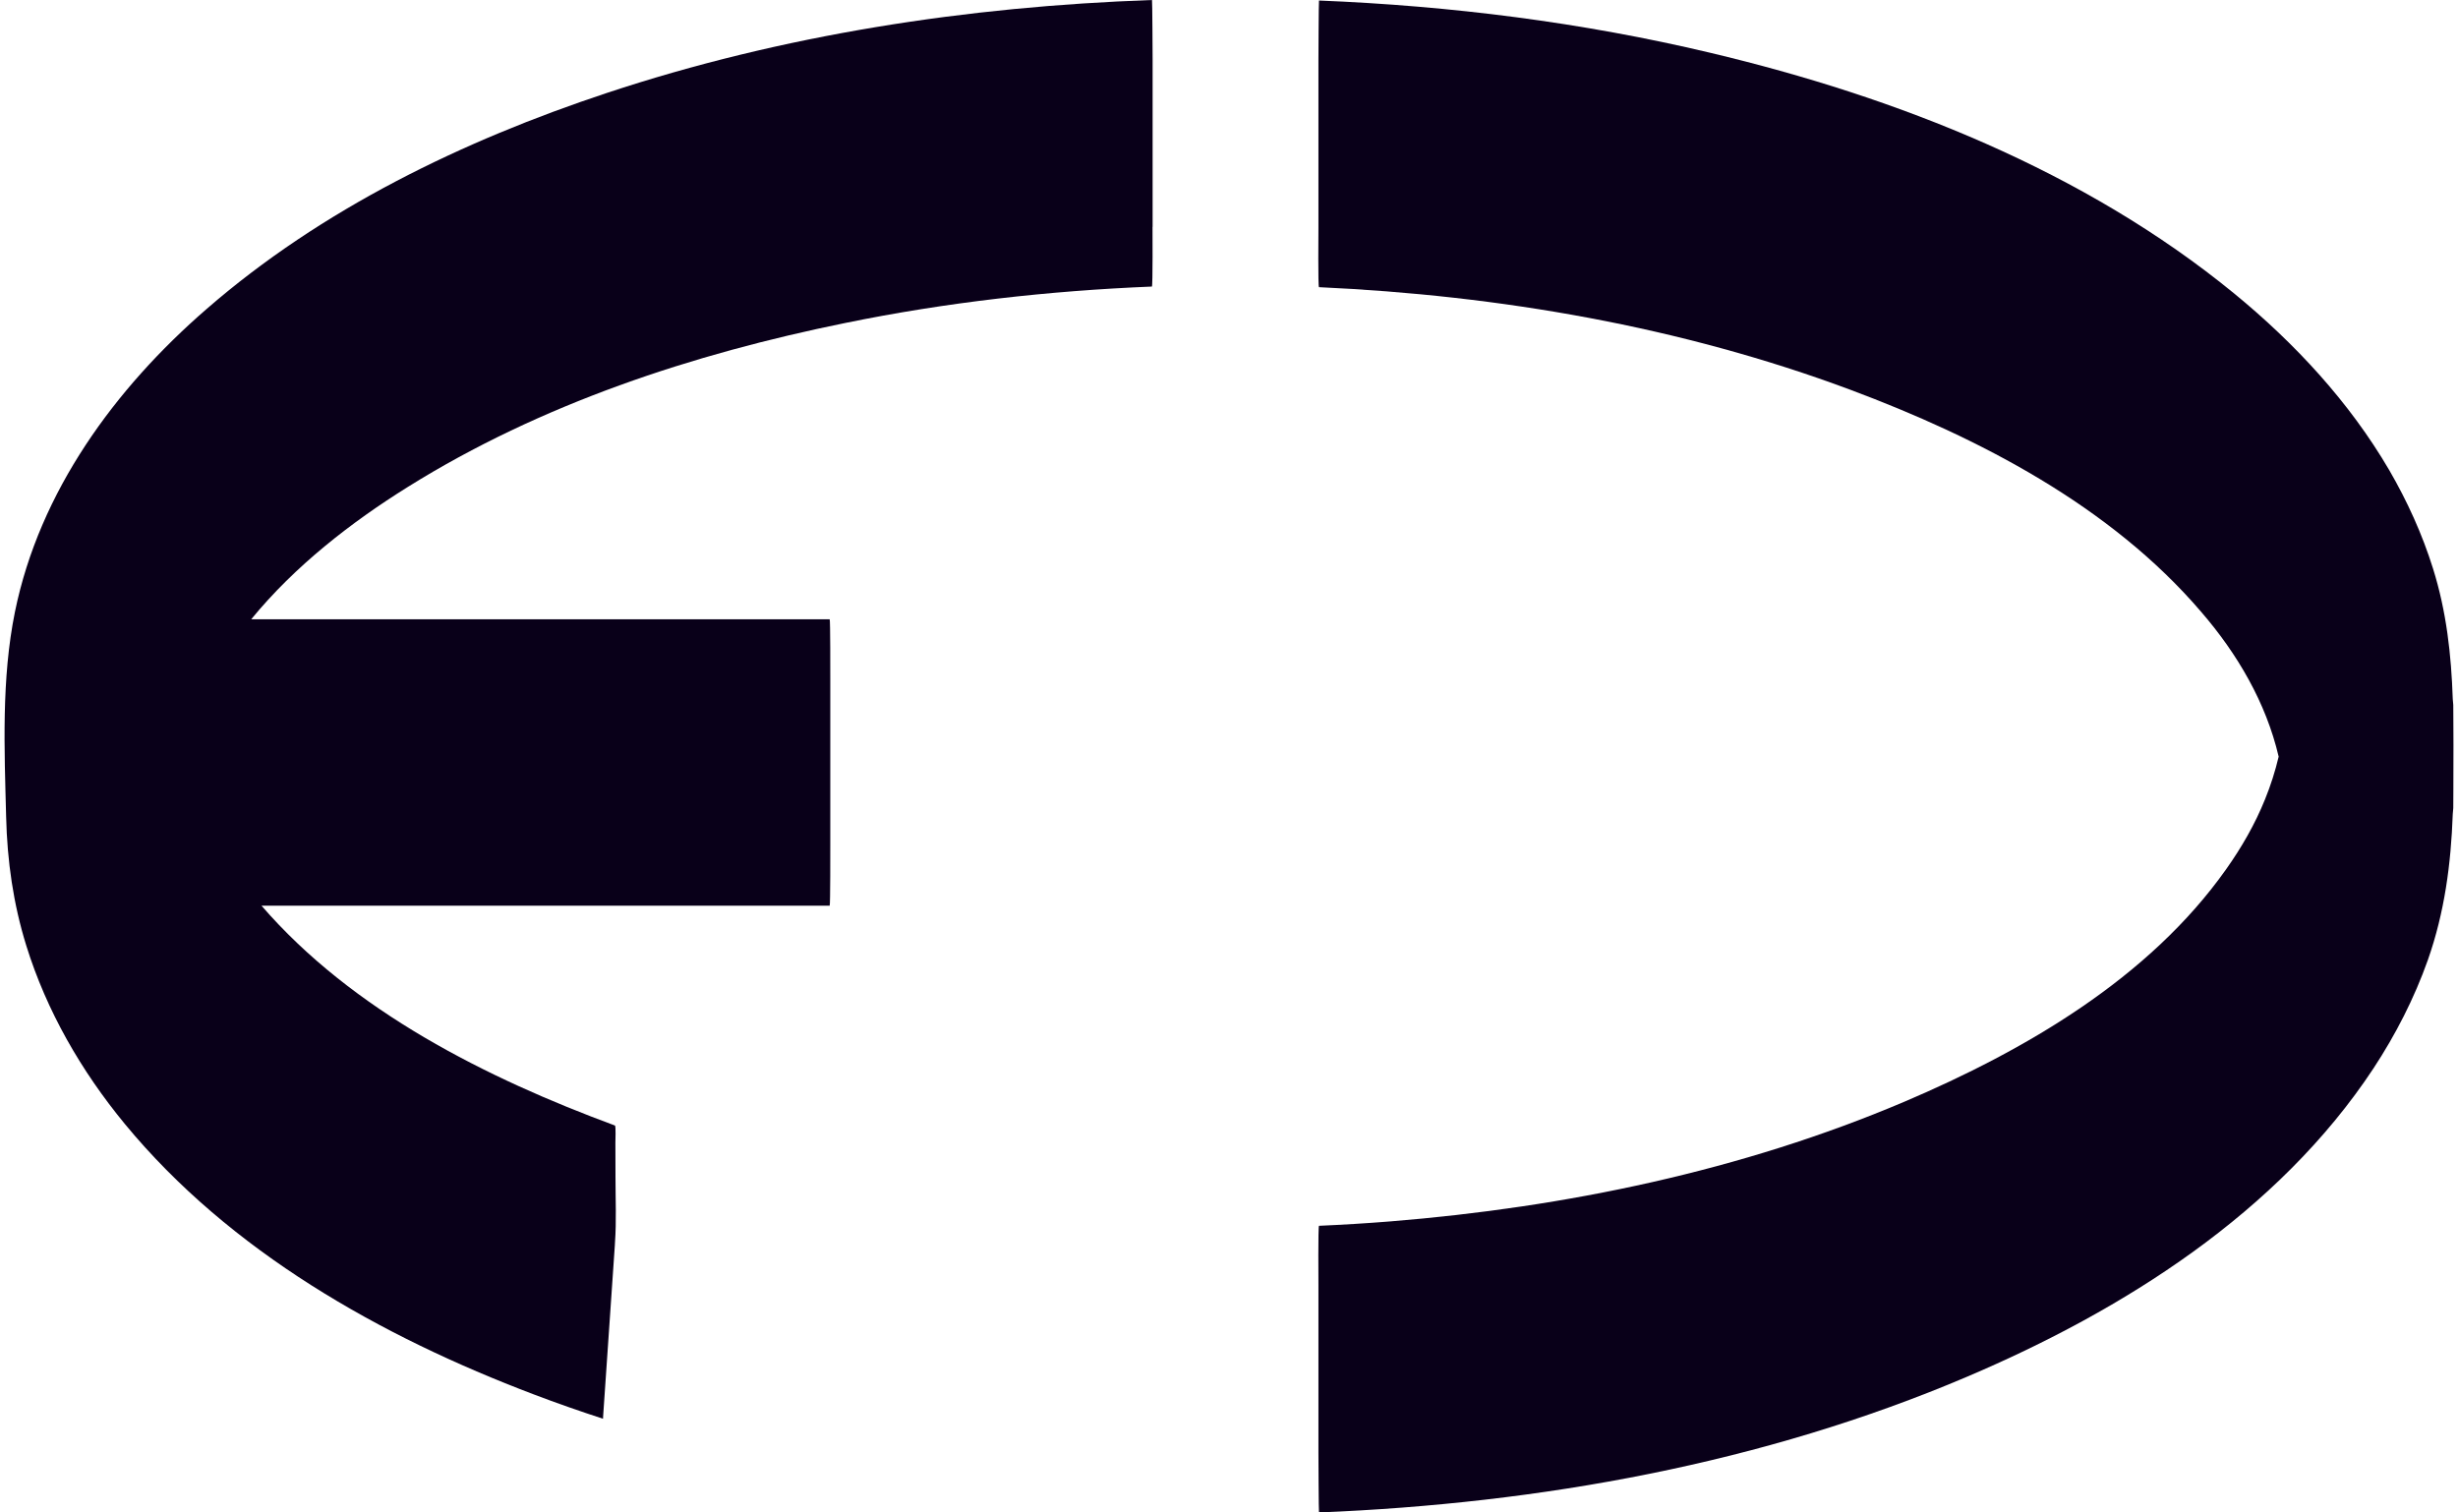
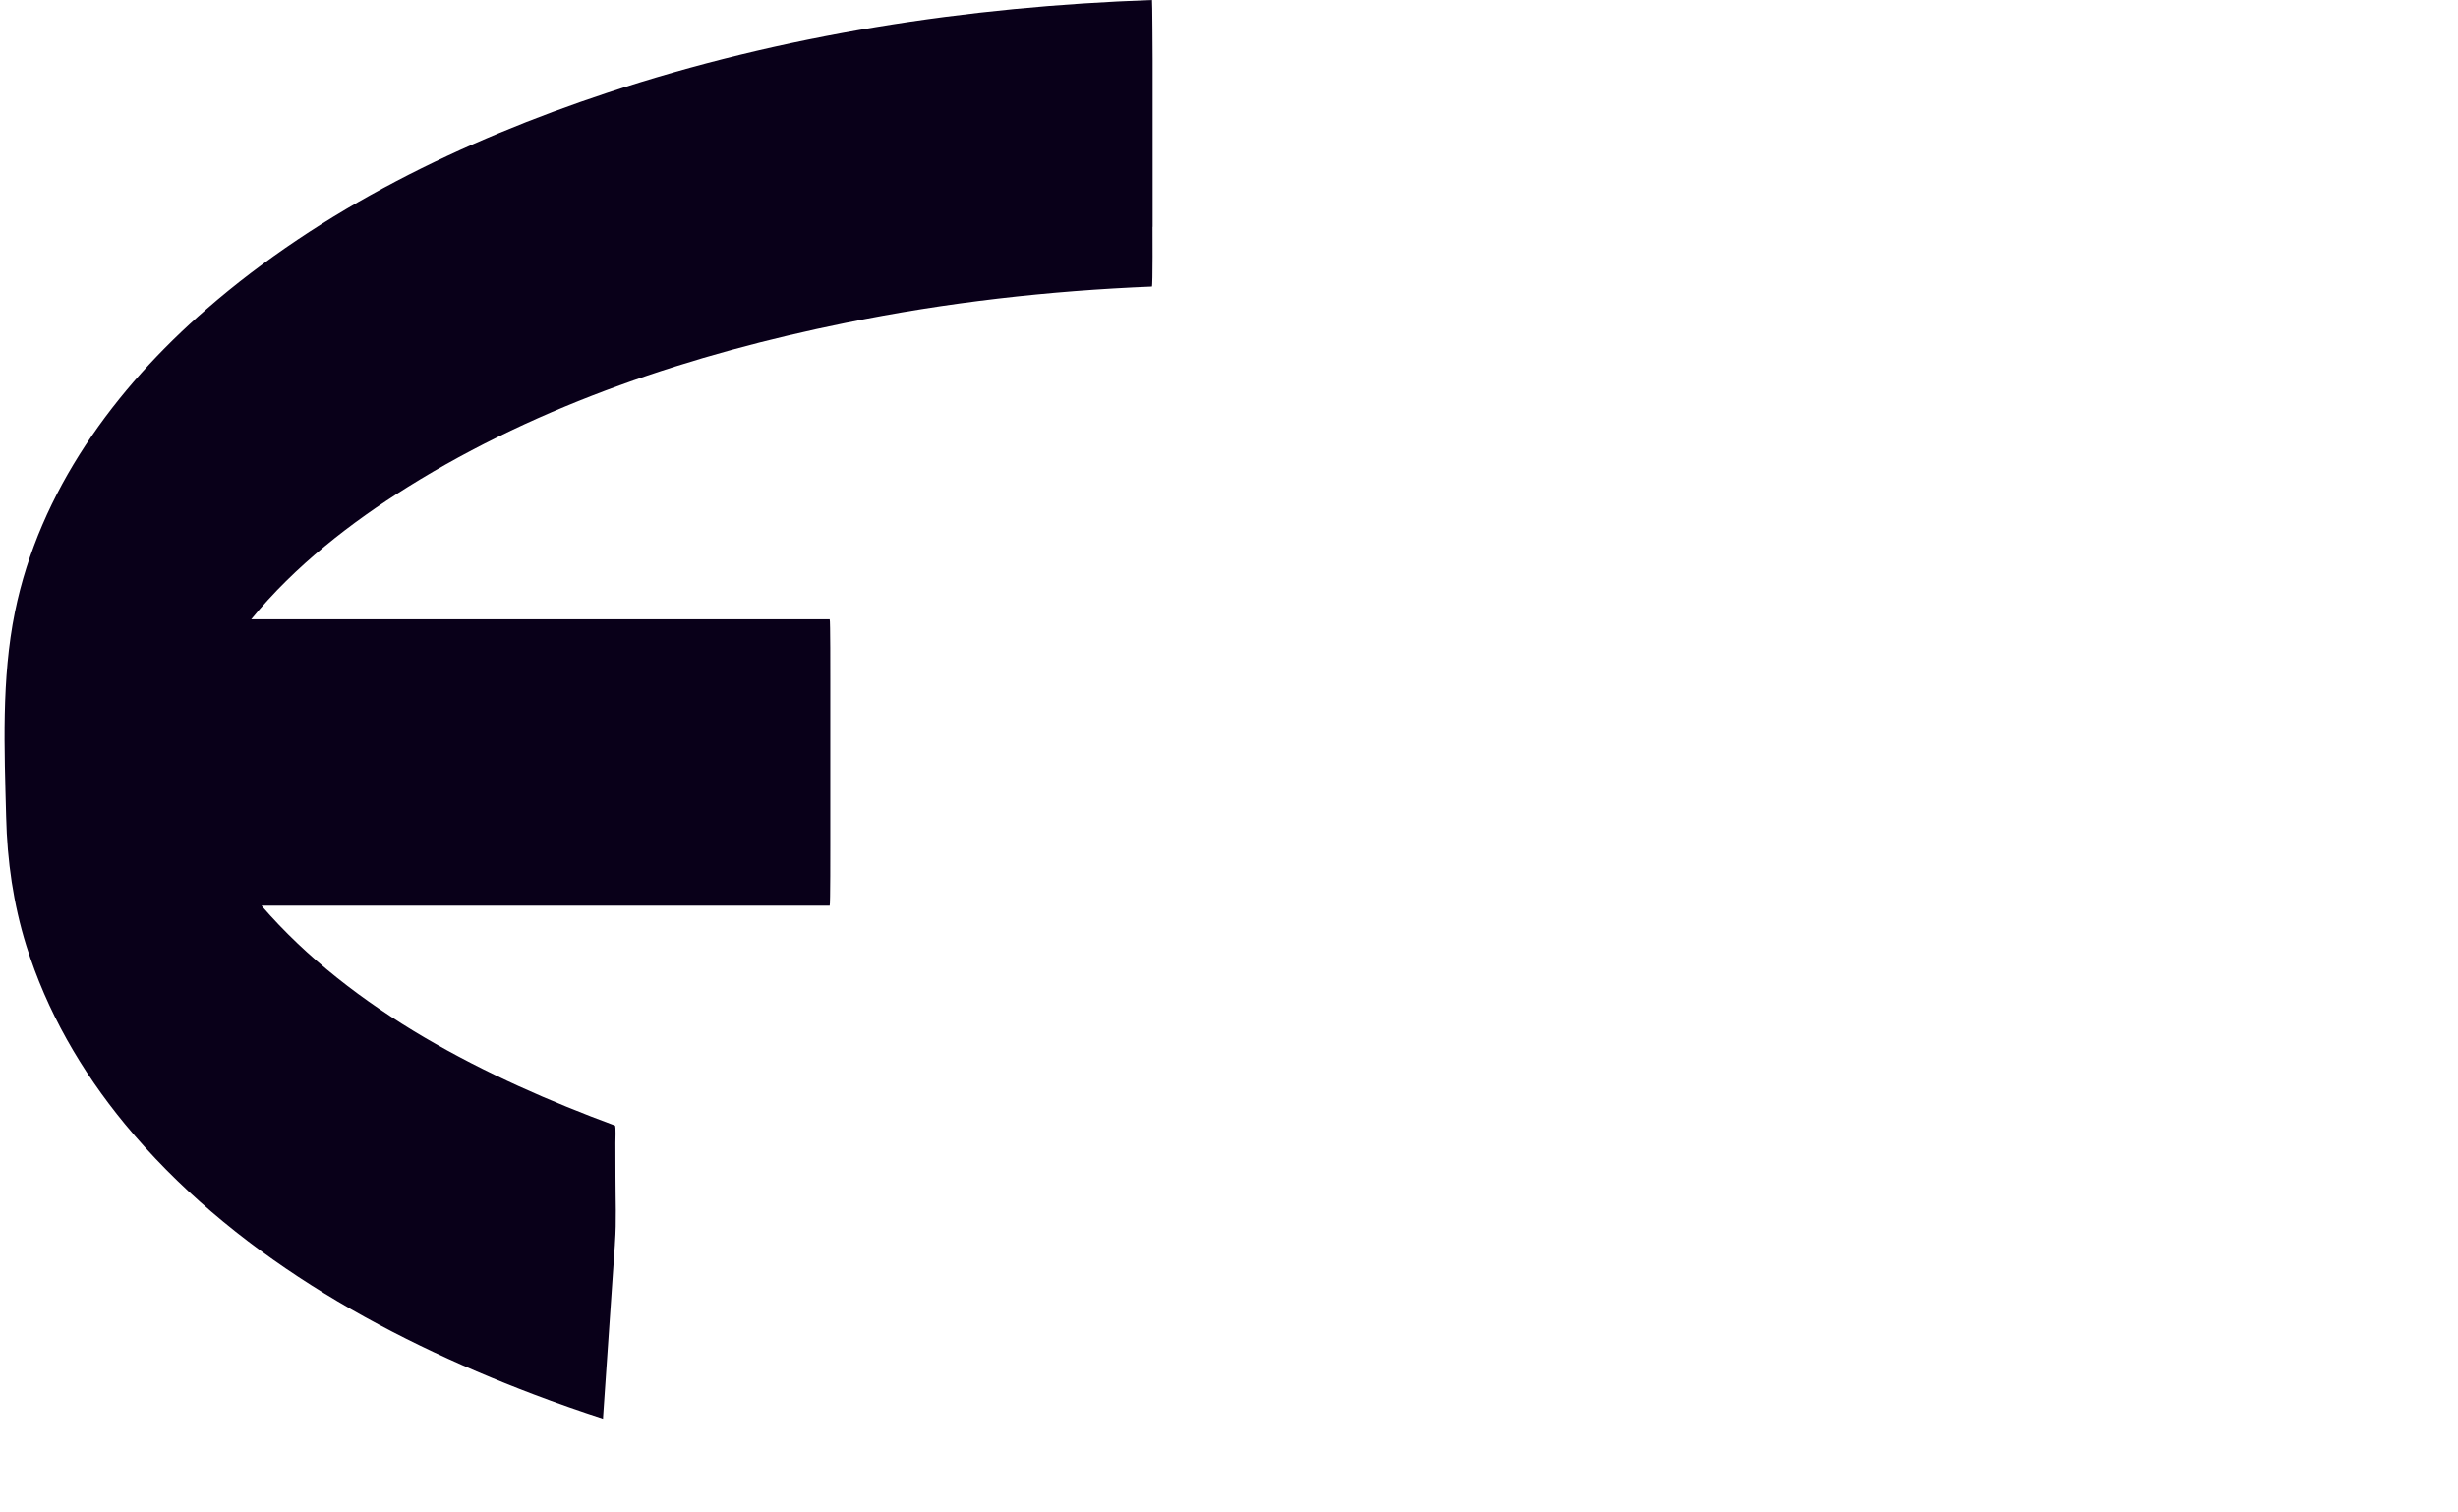
<svg xmlns="http://www.w3.org/2000/svg" width="52" height="32" viewBox="0 0 52 32" fill="none">
  <path d="M24.384 4.799V1.262C24.384 1.191 24.378 0 24.371 0C20.465 0.138 16.554 0.734 12.837 1.967C9.79 2.978 6.805 4.42 4.368 6.54C2.432 8.219 0.835 10.398 0.316 12.947C0.028 14.364 0.093 15.851 0.13 17.286C0.152 18.213 0.281 19.123 0.556 20.007C0.986 21.391 1.72 22.662 2.64 23.779C4.869 26.483 8.058 28.277 11.294 29.503C11.777 29.687 12.263 29.856 12.757 30.018C12.757 30.004 12.759 29.988 12.759 29.973C12.844 28.762 12.924 27.549 13.008 26.338V26.33C13.008 26.318 13.01 26.305 13.01 26.292C13.043 25.835 13.021 25.365 13.021 24.908C13.021 24.666 13.021 24.423 13.019 24.181C13.017 24.137 13.034 23.822 13.008 23.813C10.298 22.812 7.461 21.393 5.532 19.162H17.552C17.567 19.162 17.565 17.907 17.565 17.9V14.364C17.565 14.293 17.567 13.102 17.552 13.102H5.315C6.235 11.977 7.428 11.05 8.635 10.298C11.44 8.547 14.662 7.487 17.884 6.833C20.02 6.396 22.191 6.152 24.369 6.063C24.389 6.063 24.382 4.81 24.382 4.801L24.384 4.799Z" fill="#090019" />
-   <path d="M51.902 15.306C51.902 15.175 51.902 15.046 51.9 14.915C51.898 14.893 51.889 14.806 51.889 14.789C51.858 13.853 51.756 12.935 51.472 12.031C51.244 11.301 50.927 10.605 50.545 9.946C49.703 8.507 48.552 7.265 47.268 6.212C44.097 3.615 40.136 2.056 36.178 1.116C33.467 0.472 30.689 0.124 27.904 0.011C27.897 0.011 27.892 1.266 27.892 1.273V4.814C27.892 4.886 27.881 6.076 27.904 6.076C31.722 6.251 35.557 6.908 39.147 8.247C41.868 9.265 44.649 10.704 46.567 12.946C47.33 13.829 47.939 14.865 48.206 16.009C48.133 16.317 48.037 16.619 47.917 16.913C47.706 17.437 47.421 17.931 47.095 18.391C45.462 20.701 42.841 22.223 40.285 23.311C36.849 24.77 33.124 25.542 29.414 25.842C28.912 25.882 28.409 25.913 27.904 25.935C27.883 25.935 27.892 27.188 27.892 27.197V30.738C27.892 30.809 27.897 32 27.904 32C32.58 31.811 37.297 30.967 41.619 29.126C44.924 27.72 48.199 25.655 50.212 22.604C50.681 21.89 51.075 21.121 51.361 20.315C51.716 19.307 51.852 18.277 51.889 17.224C51.89 17.195 51.9 17.12 51.9 17.095C51.9 17.069 51.9 16.821 51.902 16.683V16.639C51.904 16.346 51.904 16.058 51.904 15.765C51.904 15.61 51.904 15.457 51.902 15.302V15.306Z" fill="#090019" />
</svg>